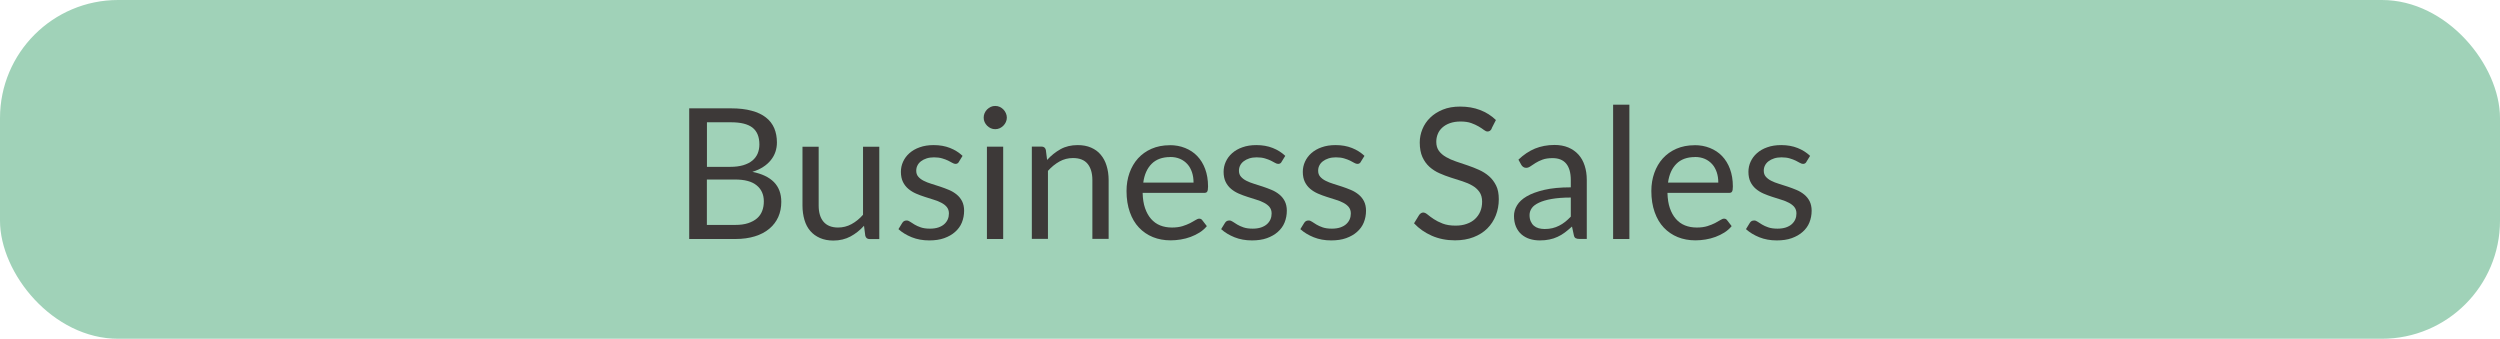
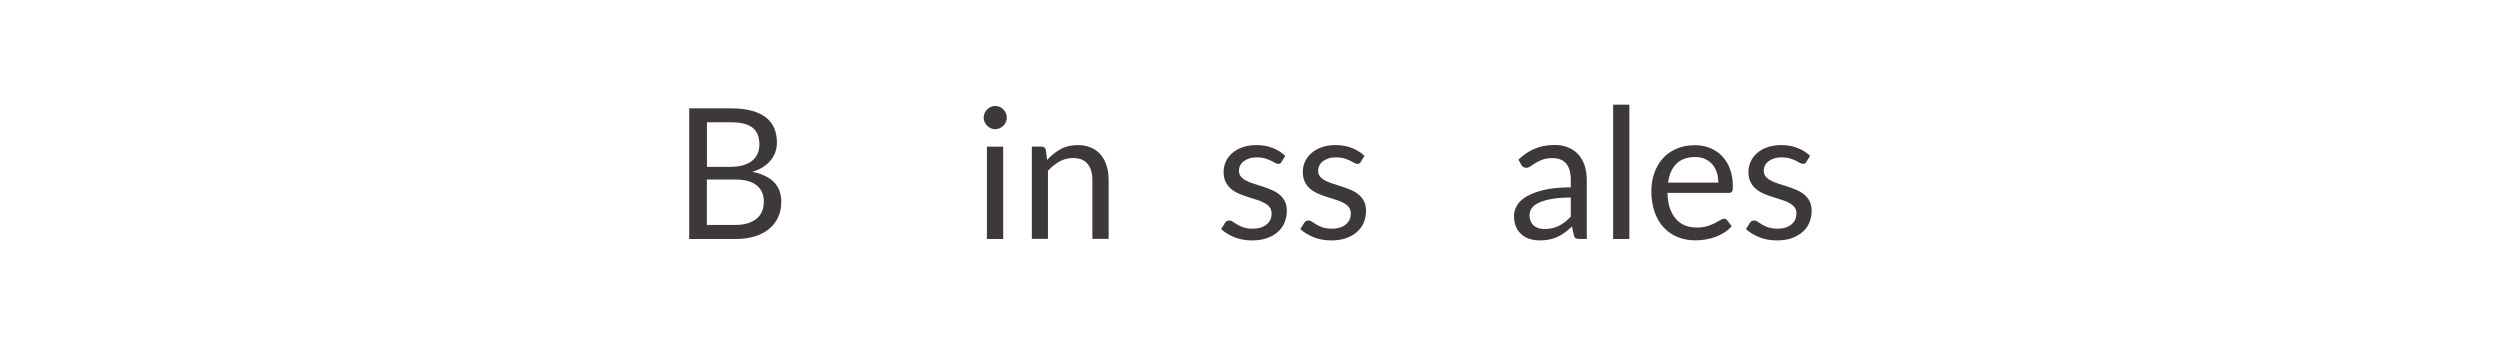
<svg xmlns="http://www.w3.org/2000/svg" id="vendi" viewBox="0 0 355.12 48.12">
  <defs>
    <style> .cls-1 { fill: #a0d2b8; } .cls-2 { fill: #3d3938; } </style>
  </defs>
-   <rect class="cls-1" x="0" y="0" width="355.12" height="48.12" rx="16.78" ry="16.78" transform="translate(355.12 48.12) rotate(180)" />
  <g>
    <path class="cls-2" d="M97.9,33.94V15.39h5.92c1.14,0,2.12.11,2.95.34.83.22,1.5.54,2.03.96.53.41.92.92,1.18,1.52.25.6.38,1.28.38,2.03,0,.46-.07.9-.21,1.32-.14.42-.36.82-.65,1.18-.29.36-.65.69-1.09.97-.44.29-.95.52-1.54.7,1.36.27,2.38.76,3.07,1.46.69.71,1.04,1.64,1.04,2.8,0,.79-.14,1.5-.43,2.15-.29.65-.71,1.2-1.27,1.67-.56.47-1.24.83-2.05,1.08-.81.25-1.73.38-2.77.38h-6.57ZM100.41,23.7h3.32c.71,0,1.32-.08,1.84-.23.52-.16.95-.37,1.29-.65s.59-.61.76-1c.16-.39.25-.82.25-1.29,0-1.09-.33-1.89-.98-2.4-.66-.51-1.67-.76-3.06-.76h-3.41v6.33ZM100.41,25.49v6.46h4.02c.72,0,1.33-.08,1.84-.25s.94-.4,1.27-.69.58-.65.73-1.06c.16-.41.23-.86.23-1.35,0-.96-.34-1.72-1.02-2.27-.68-.56-1.7-.83-3.08-.83h-4Z" />
-     <path class="cls-2" d="M116.29,20.83v8.37c0,.99.23,1.76.69,2.3.46.54,1.15.82,2.07.82.67,0,1.31-.16,1.9-.48s1.14-.76,1.64-1.33v-9.67h2.31v13.12h-1.37c-.33,0-.54-.16-.62-.48l-.18-1.41c-.57.63-1.21,1.14-1.92,1.52s-1.52.58-2.43.58c-.72,0-1.35-.12-1.9-.36-.55-.24-1.01-.57-1.38-1-.37-.43-.65-.95-.83-1.57s-.28-1.29-.28-2.03v-8.37h2.31Z" />
-     <path class="cls-2" d="M136.21,22.99c-.1.19-.26.29-.48.29-.13,0-.28-.05-.44-.14-.16-.09-.37-.2-.6-.32-.24-.12-.52-.22-.85-.32-.33-.1-.72-.15-1.17-.15-.39,0-.74.05-1.05.15-.31.1-.58.24-.8.41-.22.17-.39.37-.5.6-.12.23-.17.48-.17.75,0,.34.1.62.29.84s.45.42.77.58.68.31,1.09.43.82.26,1.25.4.84.3,1.25.47c.41.17.77.39,1.09.65.32.26.58.58.77.95.19.38.29.83.29,1.35,0,.6-.11,1.16-.32,1.68s-.54.96-.96,1.33c-.42.38-.94.67-1.55.89-.61.22-1.32.32-2.12.32-.92,0-1.74-.15-2.49-.45-.74-.3-1.37-.68-1.89-1.15l.54-.88c.07-.11.15-.2.25-.26s.22-.09.38-.09.32.06.49.18.38.25.63.4.54.28.89.4.79.18,1.31.18c.45,0,.84-.06,1.18-.17.34-.12.62-.27.84-.47.22-.2.39-.43.5-.69.11-.26.16-.54.16-.83,0-.36-.1-.66-.29-.9s-.45-.44-.77-.61c-.32-.17-.68-.32-1.09-.44s-.83-.26-1.26-.4c-.43-.14-.85-.29-1.26-.47-.41-.18-.77-.4-1.09-.67-.32-.27-.58-.6-.77-.99s-.29-.87-.29-1.43c0-.5.1-.98.31-1.44.21-.46.51-.87.91-1.22s.88-.63,1.46-.83c.58-.21,1.24-.31,1.98-.31.86,0,1.64.14,2.32.41.69.27,1.28.65,1.78,1.12l-.52.84Z" />
    <path class="cls-2" d="M143.02,16.71c0,.22-.05.43-.14.63-.09.19-.21.37-.36.52s-.33.27-.52.36c-.2.09-.41.13-.63.13s-.43-.04-.63-.13c-.19-.09-.37-.21-.52-.36-.15-.15-.27-.32-.36-.52-.09-.19-.13-.4-.13-.63s.04-.44.13-.64c.09-.2.21-.38.36-.53.15-.15.32-.27.52-.36.19-.09.4-.13.63-.13s.44.04.63.13c.2.09.37.21.52.36s.27.33.36.53c.09.2.14.42.14.64ZM142.5,20.83v13.12h-2.31v-13.12h2.31Z" />
    <path class="cls-2" d="M146.57,33.94v-13.12h1.37c.33,0,.54.16.62.48l.18,1.42c.57-.63,1.21-1.14,1.91-1.53.7-.39,1.52-.58,2.44-.58.72,0,1.35.12,1.9.36.55.24,1.01.57,1.37,1.01.37.44.65.96.83,1.57.19.61.29,1.29.29,2.03v8.35h-2.31v-8.35c0-.99-.23-1.76-.68-2.31-.45-.55-1.15-.82-2.08-.82-.68,0-1.32.16-1.91.49-.59.33-1.14.77-1.64,1.33v9.66h-2.31Z" />
-     <path class="cls-2" d="M166.16,20.62c.79,0,1.51.13,2.18.4s1.24.64,1.72,1.14.86,1.11,1.13,1.84c.27.73.41,1.56.41,2.49,0,.36-.04.6-.12.73s-.22.18-.44.18h-8.73c.02.83.13,1.55.34,2.16.21.61.49,1.12.86,1.54.36.41.79.72,1.29.92.5.2,1.06.3,1.68.3.58,0,1.08-.07,1.5-.2.42-.13.78-.28,1.08-.43.3-.16.55-.3.76-.43.2-.13.38-.2.52-.2.19,0,.34.07.44.22l.65.84c-.29.35-.63.65-1.02.9-.4.25-.82.46-1.28.63s-.92.29-1.41.37-.96.12-1.44.12c-.91,0-1.74-.15-2.51-.46-.76-.31-1.42-.76-1.98-1.35-.56-.59-.99-1.32-1.3-2.2s-.47-1.87-.47-3c0-.92.14-1.77.42-2.56.28-.79.68-1.48,1.21-2.07.53-.58,1.17-1.04,1.93-1.37s1.62-.5,2.56-.5ZM166.22,22.31c-1.11,0-1.99.32-2.63.96-.64.64-1.04,1.53-1.19,2.67h7.14c0-.54-.07-1.02-.22-1.47-.15-.44-.36-.83-.65-1.15-.29-.32-.63-.57-1.04-.75-.41-.18-.88-.27-1.41-.27Z" />
    <path class="cls-2" d="M182.05,22.99c-.1.19-.26.29-.48.29-.13,0-.28-.05-.44-.14-.16-.09-.37-.2-.6-.32-.24-.12-.52-.22-.85-.32-.33-.1-.72-.15-1.17-.15-.39,0-.74.05-1.05.15-.31.1-.58.24-.8.41-.22.17-.39.37-.5.6-.12.23-.17.48-.17.75,0,.34.1.62.29.84s.45.42.77.58.68.31,1.09.43.82.26,1.25.4.84.3,1.25.47c.41.17.77.39,1.09.65.32.26.58.58.77.95.19.38.29.83.29,1.35,0,.6-.11,1.16-.32,1.68s-.54.96-.96,1.33c-.42.38-.94.67-1.55.89-.61.22-1.32.32-2.12.32-.92,0-1.74-.15-2.49-.45-.74-.3-1.37-.68-1.89-1.15l.54-.88c.07-.11.15-.2.25-.26s.22-.09.38-.09.32.06.49.18.38.25.63.4.54.28.89.4.79.18,1.31.18c.45,0,.84-.06,1.18-.17.34-.12.62-.27.84-.47.22-.2.39-.43.5-.69.11-.26.16-.54.16-.83,0-.36-.1-.66-.29-.9s-.45-.44-.77-.61c-.32-.17-.68-.32-1.09-.44s-.83-.26-1.26-.4c-.43-.14-.85-.29-1.26-.47-.41-.18-.77-.4-1.09-.67-.32-.27-.58-.6-.77-.99s-.29-.87-.29-1.43c0-.5.1-.98.31-1.44.21-.46.51-.87.91-1.22s.88-.63,1.46-.83c.58-.21,1.24-.31,1.98-.31.86,0,1.64.14,2.32.41.69.27,1.28.65,1.78,1.12l-.52.84Z" />
    <path class="cls-2" d="M193.3,22.99c-.1.19-.26.29-.48.29-.13,0-.28-.05-.44-.14-.16-.09-.37-.2-.6-.32-.24-.12-.52-.22-.85-.32-.33-.1-.72-.15-1.17-.15-.39,0-.74.05-1.05.15-.31.1-.58.24-.8.41-.22.17-.39.37-.5.6-.12.23-.17.48-.17.75,0,.34.1.62.29.84s.45.42.77.58.68.31,1.09.43.82.26,1.25.4.84.3,1.25.47c.41.17.77.39,1.09.65.32.26.58.58.77.95.19.38.29.83.29,1.35,0,.6-.11,1.16-.32,1.68s-.54.96-.96,1.33c-.42.38-.94.67-1.55.89-.61.22-1.32.32-2.12.32-.92,0-1.74-.15-2.49-.45-.74-.3-1.37-.68-1.89-1.15l.54-.88c.07-.11.15-.2.25-.26s.22-.09.38-.09.32.06.49.18.38.25.63.4.54.28.89.4.79.18,1.31.18c.45,0,.84-.06,1.18-.17.34-.12.62-.27.84-.47.22-.2.39-.43.5-.69.11-.26.16-.54.16-.83,0-.36-.1-.66-.29-.9s-.45-.44-.77-.61c-.32-.17-.68-.32-1.09-.44s-.83-.26-1.26-.4c-.43-.14-.85-.29-1.26-.47-.41-.18-.77-.4-1.09-.67-.32-.27-.58-.6-.77-.99s-.29-.87-.29-1.43c0-.5.1-.98.31-1.44.21-.46.51-.87.91-1.22s.88-.63,1.46-.83c.58-.21,1.24-.31,1.98-.31.86,0,1.64.14,2.32.41.69.27,1.28.65,1.78,1.12l-.52.84Z" />
-     <path class="cls-2" d="M211.89,18.29c-.08.13-.16.23-.25.29-.09.06-.2.1-.34.1-.15,0-.32-.07-.51-.22-.19-.15-.44-.31-.74-.49-.3-.18-.66-.34-1.07-.49-.42-.15-.93-.22-1.52-.22-.56,0-1.06.08-1.49.23-.43.15-.79.36-1.08.62-.29.26-.51.56-.65.91-.15.35-.22.73-.22,1.13,0,.52.13.95.38,1.29.25.34.59.63,1.01.87.42.24.89.45,1.42.63s1.08.36,1.63.55c.56.19,1.1.4,1.63.64s1.01.54,1.42.9c.42.36.75.81,1.01,1.33s.38,1.17.38,1.94c0,.81-.14,1.57-.42,2.29-.28.71-.68,1.33-1.21,1.86s-1.18.94-1.96,1.24c-.77.3-1.65.45-2.64.45-1.2,0-2.29-.22-3.28-.65-.99-.44-1.83-1.02-2.53-1.77l.73-1.19c.07-.09.15-.17.25-.24.1-.07.21-.1.33-.1.18,0,.39.1.62.29.23.19.52.41.87.64s.77.45,1.27.64,1.1.29,1.82.29c.6,0,1.13-.08,1.59-.25.47-.16.86-.39,1.18-.69.32-.3.57-.65.75-1.07.17-.41.26-.88.26-1.39,0-.56-.13-1.02-.38-1.38-.25-.36-.59-.66-1-.9-.41-.24-.89-.45-1.42-.62-.53-.17-1.08-.34-1.63-.52-.56-.18-1.1-.38-1.63-.62-.53-.23-1-.54-1.42-.91-.41-.37-.75-.84-1-1.39-.25-.56-.38-1.25-.38-2.07,0-.66.13-1.29.38-1.9.25-.61.62-1.16,1.11-1.63.48-.47,1.08-.85,1.79-1.14.71-.29,1.53-.43,2.46-.43,1.04,0,1.98.16,2.84.49s1.6.8,2.24,1.42l-.61,1.19Z" />
    <path class="cls-2" d="M225.39,33.94h-1.02c-.22,0-.41-.03-.54-.1-.14-.07-.23-.22-.27-.44l-.26-1.22c-.35.31-.68.59-1.01.84s-.67.45-1.04.62c-.36.17-.75.3-1.16.38-.41.09-.87.13-1.37.13s-.99-.07-1.43-.21c-.45-.14-.83-.36-1.16-.64s-.59-.65-.78-1.08c-.19-.44-.29-.96-.29-1.55,0-.52.14-1.02.43-1.5.29-.48.74-.91,1.38-1.28.63-.37,1.47-.68,2.49-.92s2.28-.36,3.77-.36v-1.03c0-1.03-.22-1.8-.65-2.33-.44-.53-1.08-.79-1.94-.79-.56,0-1.03.07-1.42.21-.38.14-.72.3-1,.48-.28.18-.52.34-.73.48s-.4.21-.6.21c-.16,0-.29-.04-.41-.12-.12-.08-.21-.18-.28-.3l-.41-.74c.73-.7,1.51-1.22,2.34-1.57.84-.34,1.77-.52,2.79-.52.73,0,1.39.12,1.96.36.57.24,1.05.58,1.44,1.01s.68.95.88,1.57c.2.61.3,1.29.3,2.02v8.39ZM219.41,32.53c.41,0,.78-.04,1.11-.12.34-.08.65-.2.95-.35.3-.15.58-.33.86-.55.27-.22.54-.46.8-.74v-2.71c-1.06,0-1.96.07-2.71.2-.74.13-1.35.31-1.81.53-.47.22-.81.47-1.02.77-.21.3-.32.62-.32.99s.06.65.17.9.26.46.45.62c.19.16.42.28.67.35.26.07.54.11.84.11Z" />
    <path class="cls-2" d="M231.45,14.87v19.08h-2.31V14.87h2.31Z" />
    <path class="cls-2" d="M240.71,20.62c.79,0,1.51.13,2.18.4s1.24.64,1.72,1.14.86,1.11,1.13,1.84c.27.73.41,1.56.41,2.49,0,.36-.04.6-.12.73s-.22.18-.44.18h-8.73c.02.83.13,1.55.34,2.16.21.61.49,1.12.86,1.54.36.41.79.72,1.29.92.5.2,1.06.3,1.68.3.58,0,1.08-.07,1.5-.2.42-.13.78-.28,1.08-.43.3-.16.55-.3.76-.43.2-.13.38-.2.52-.2.19,0,.34.07.44.22l.65.84c-.29.35-.63.65-1.02.9-.4.25-.82.46-1.28.63s-.92.29-1.41.37-.96.12-1.44.12c-.91,0-1.74-.15-2.51-.46-.76-.31-1.42-.76-1.98-1.35-.56-.59-.99-1.32-1.3-2.2s-.47-1.87-.47-3c0-.92.14-1.77.42-2.56.28-.79.68-1.48,1.21-2.07.53-.58,1.17-1.04,1.93-1.37s1.62-.5,2.56-.5ZM240.76,22.31c-1.11,0-1.99.32-2.63.96-.64.64-1.04,1.53-1.19,2.67h7.14c0-.54-.07-1.02-.22-1.47-.15-.44-.36-.83-.65-1.15-.29-.32-.63-.57-1.04-.75-.41-.18-.88-.27-1.41-.27Z" />
    <path class="cls-2" d="M256.6,22.99c-.1.19-.26.29-.48.29-.13,0-.28-.05-.44-.14-.16-.09-.37-.2-.6-.32-.24-.12-.52-.22-.85-.32-.33-.1-.72-.15-1.17-.15-.39,0-.74.05-1.05.15-.31.1-.58.24-.8.41-.22.17-.39.37-.5.6-.12.23-.17.48-.17.75,0,.34.1.62.29.84s.45.42.77.58.68.31,1.09.43.82.26,1.25.4.84.3,1.25.47c.41.17.77.39,1.09.65.32.26.58.58.77.95.19.38.29.83.29,1.35,0,.6-.11,1.16-.32,1.68s-.54.96-.96,1.33c-.42.38-.94.67-1.55.89-.61.22-1.32.32-2.12.32-.92,0-1.74-.15-2.49-.45-.74-.3-1.37-.68-1.89-1.15l.54-.88c.07-.11.15-.2.25-.26s.22-.09.38-.09.32.06.49.18.38.25.63.4.54.28.89.4.79.18,1.31.18c.45,0,.84-.06,1.18-.17.34-.12.62-.27.84-.47.22-.2.39-.43.5-.69.11-.26.16-.54.16-.83,0-.36-.1-.66-.29-.9s-.45-.44-.77-.61c-.32-.17-.68-.32-1.09-.44s-.83-.26-1.26-.4c-.43-.14-.85-.29-1.26-.47-.41-.18-.77-.4-1.09-.67-.32-.27-.58-.6-.77-.99s-.29-.87-.29-1.43c0-.5.1-.98.31-1.44.21-.46.51-.87.91-1.22s.88-.63,1.46-.83c.58-.21,1.24-.31,1.98-.31.86,0,1.64.14,2.32.41.69.27,1.28.65,1.78,1.12l-.52.84Z" />
  </g>
</svg>